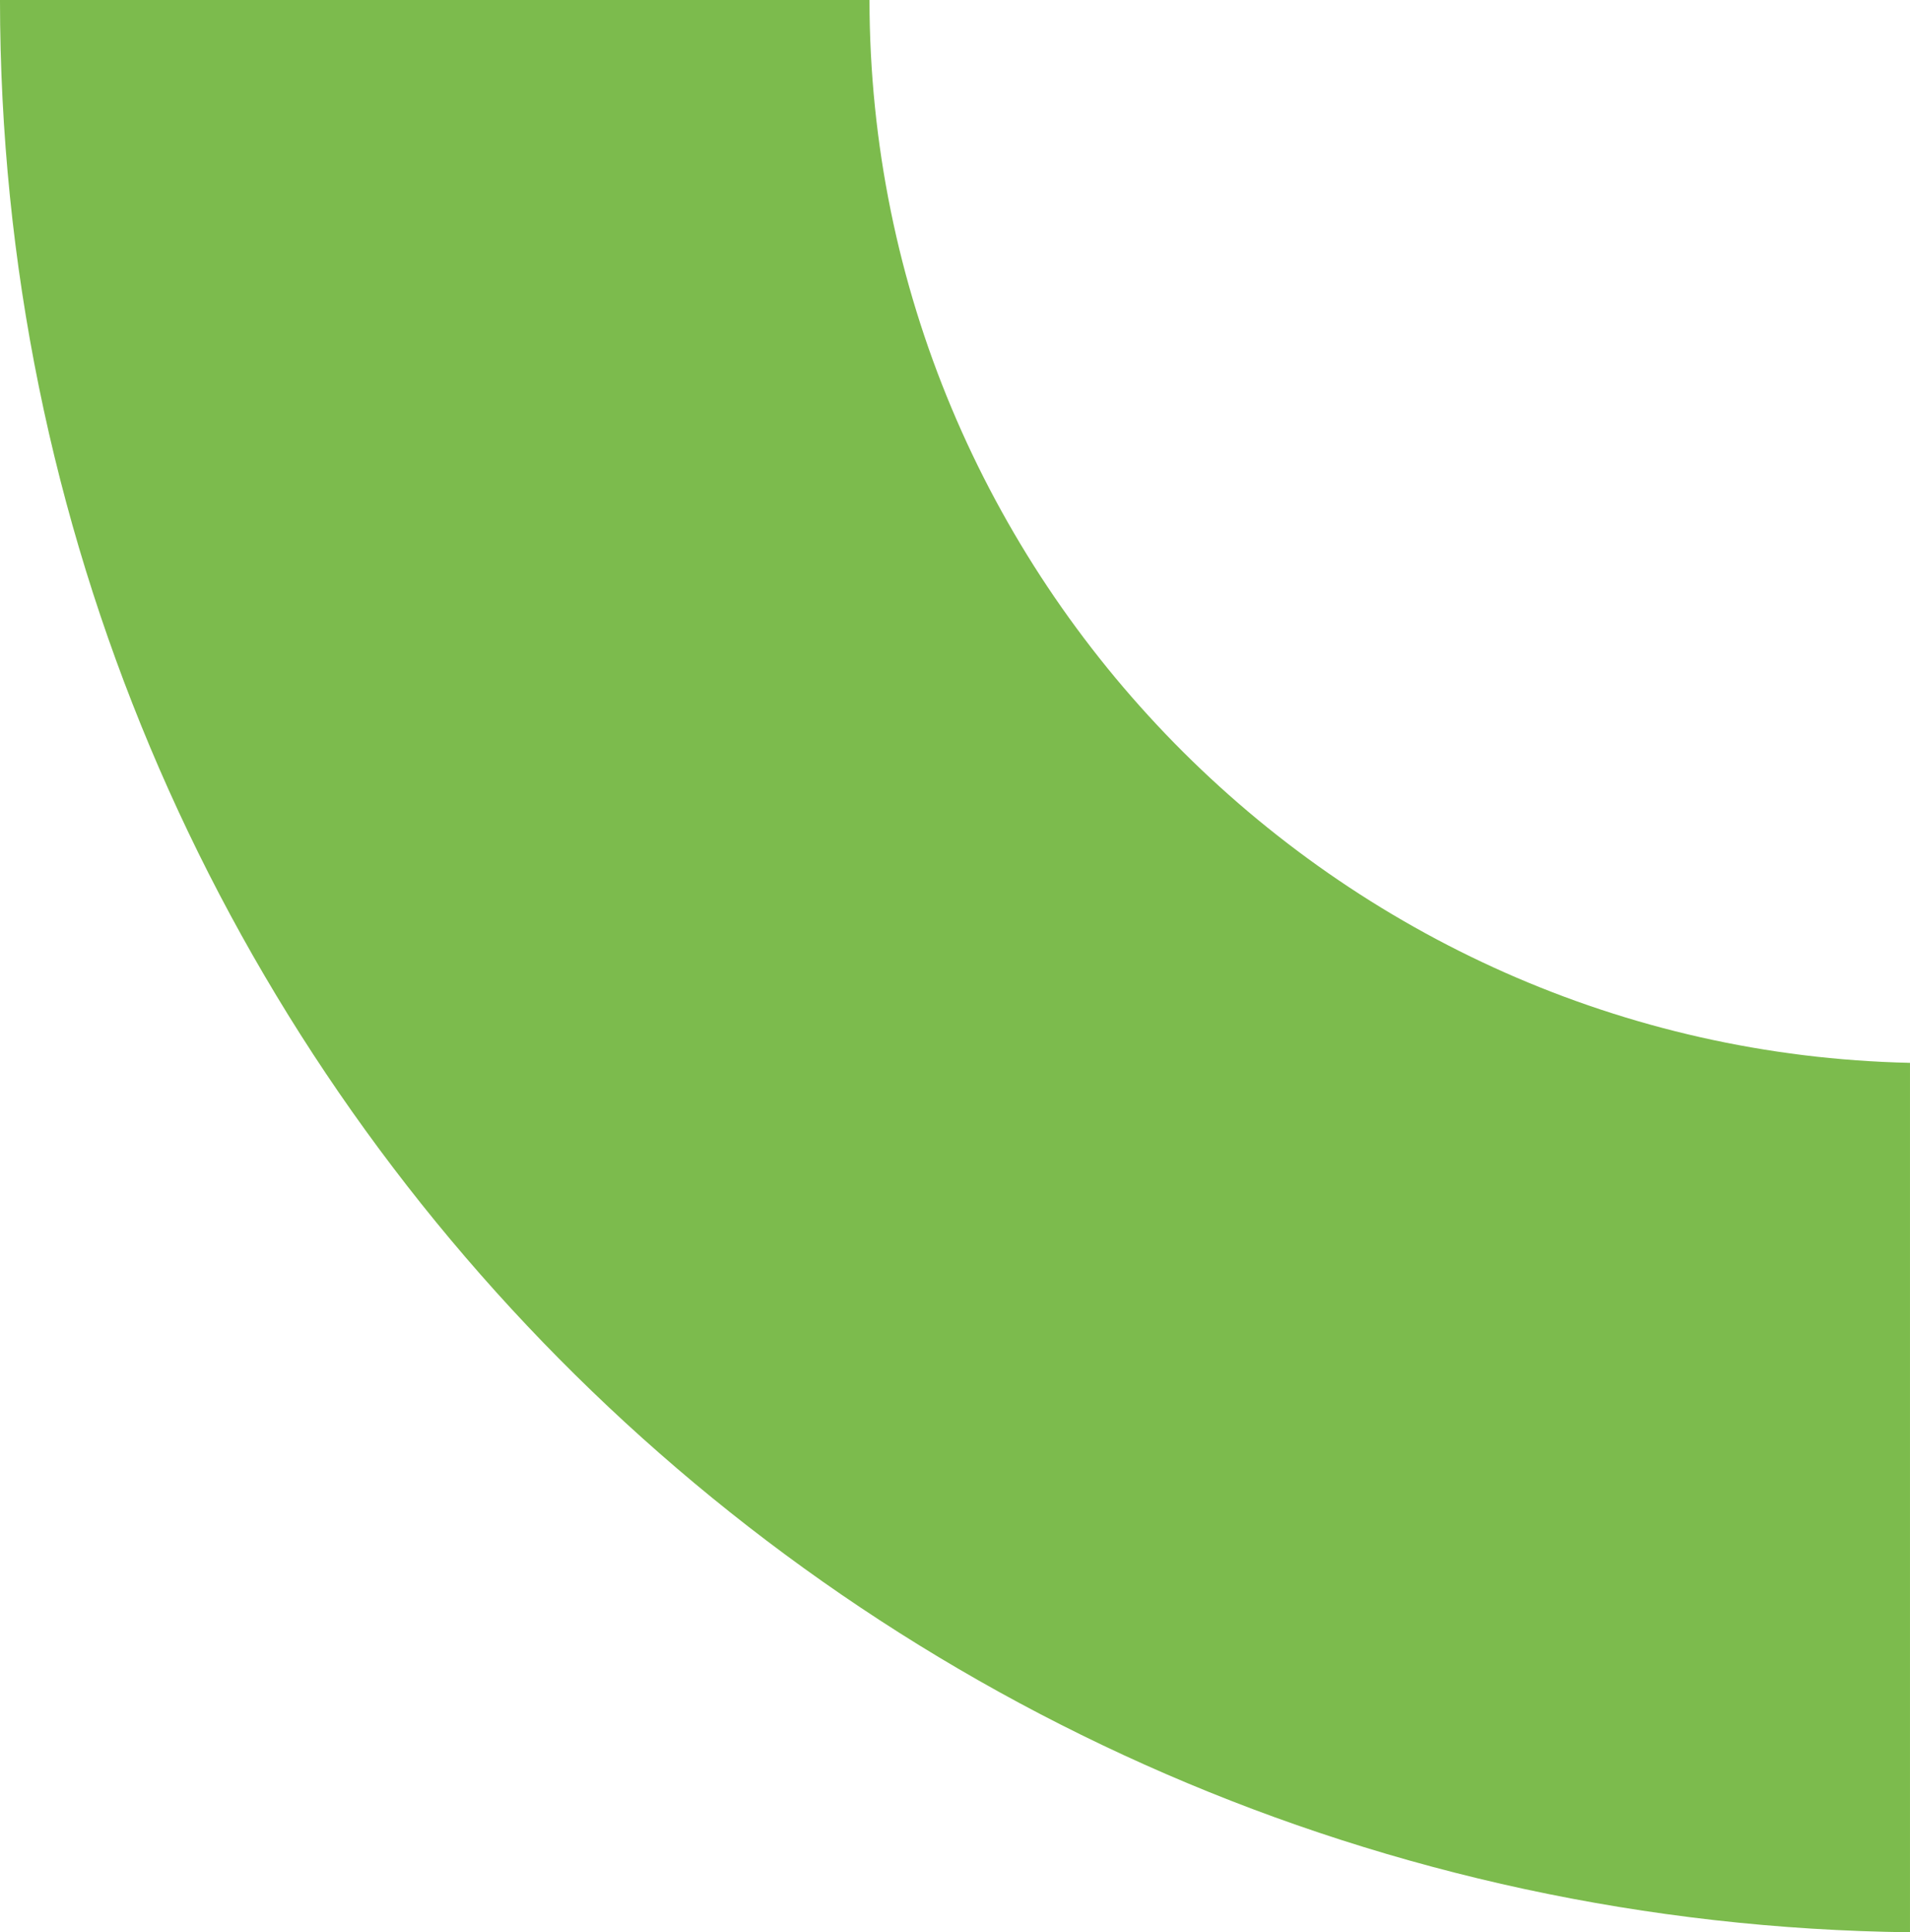
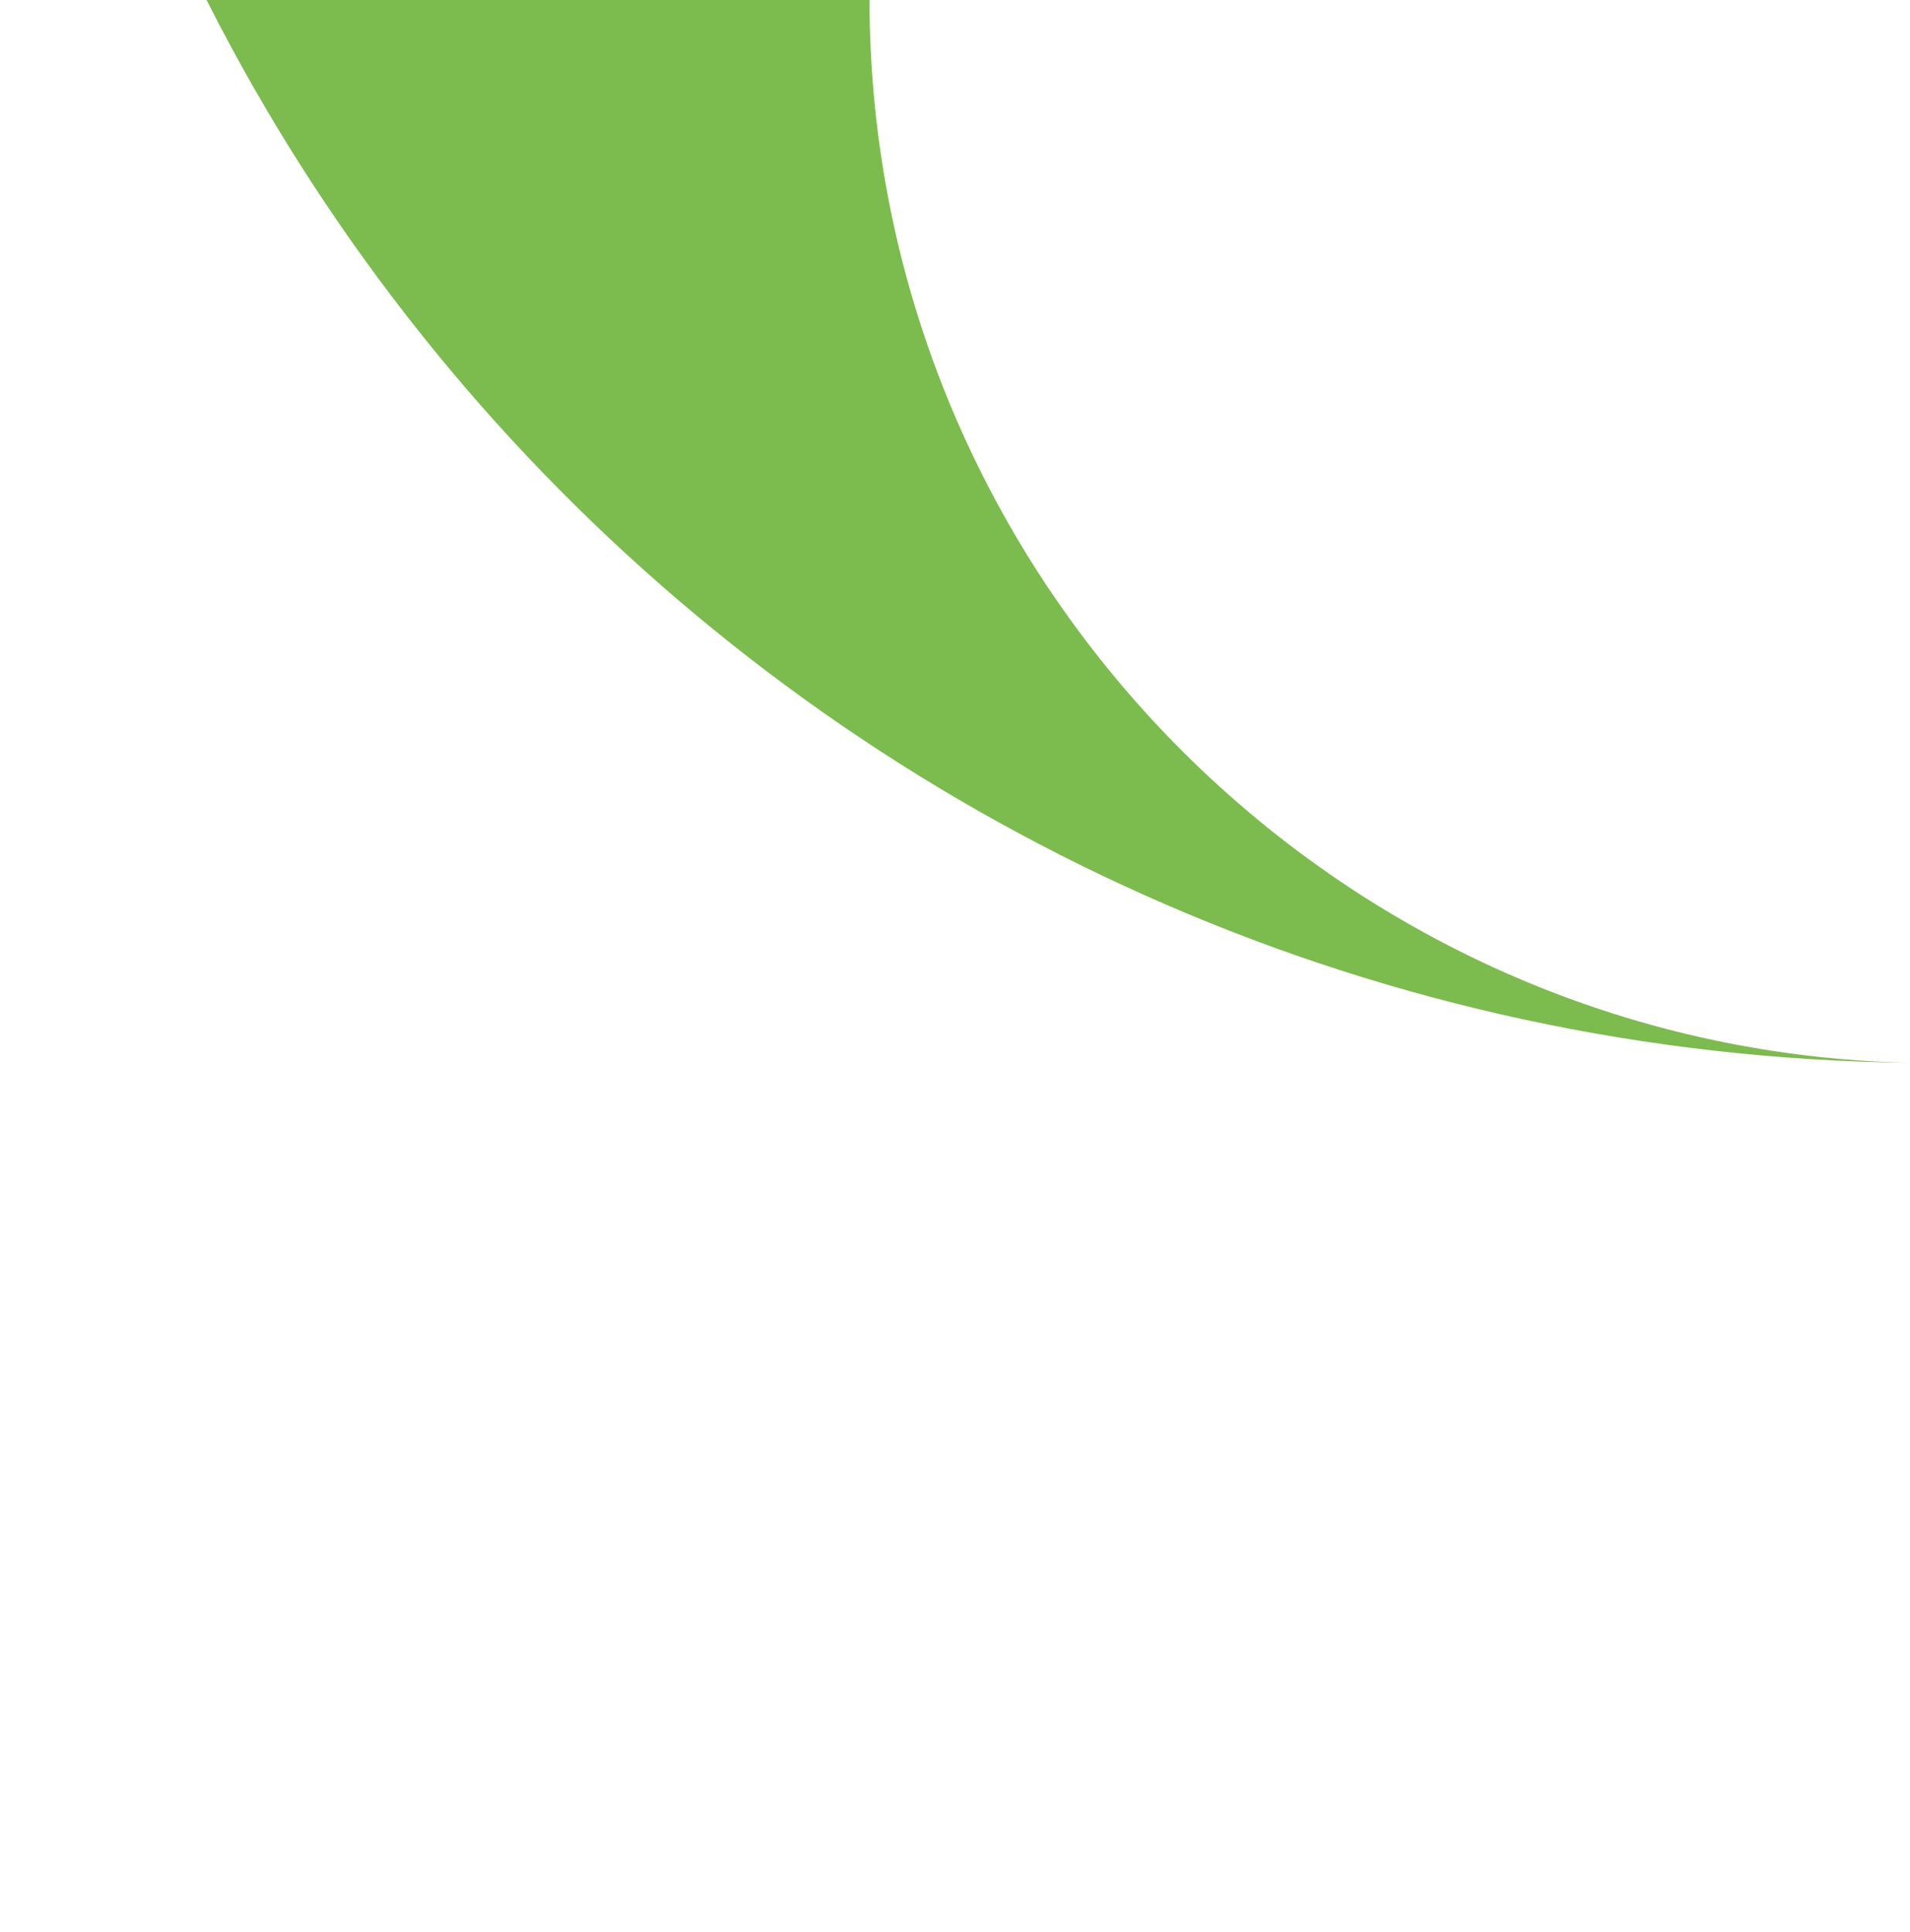
<svg xmlns="http://www.w3.org/2000/svg" viewBox="539.419 353.125 179.18 181.285">
-   <path fill="#7CBB4D" d="M620.987 353.125c.046 54.169 43.707 98.528 97.611 99.716v81.569c-99.118-1.19-179.134-81.896-179.18-181.285h81.569z" />
+   <path fill="#7CBB4D" d="M620.987 353.125c.046 54.169 43.707 98.528 97.611 99.716c-99.118-1.19-179.134-81.896-179.18-181.285h81.569z" />
</svg>